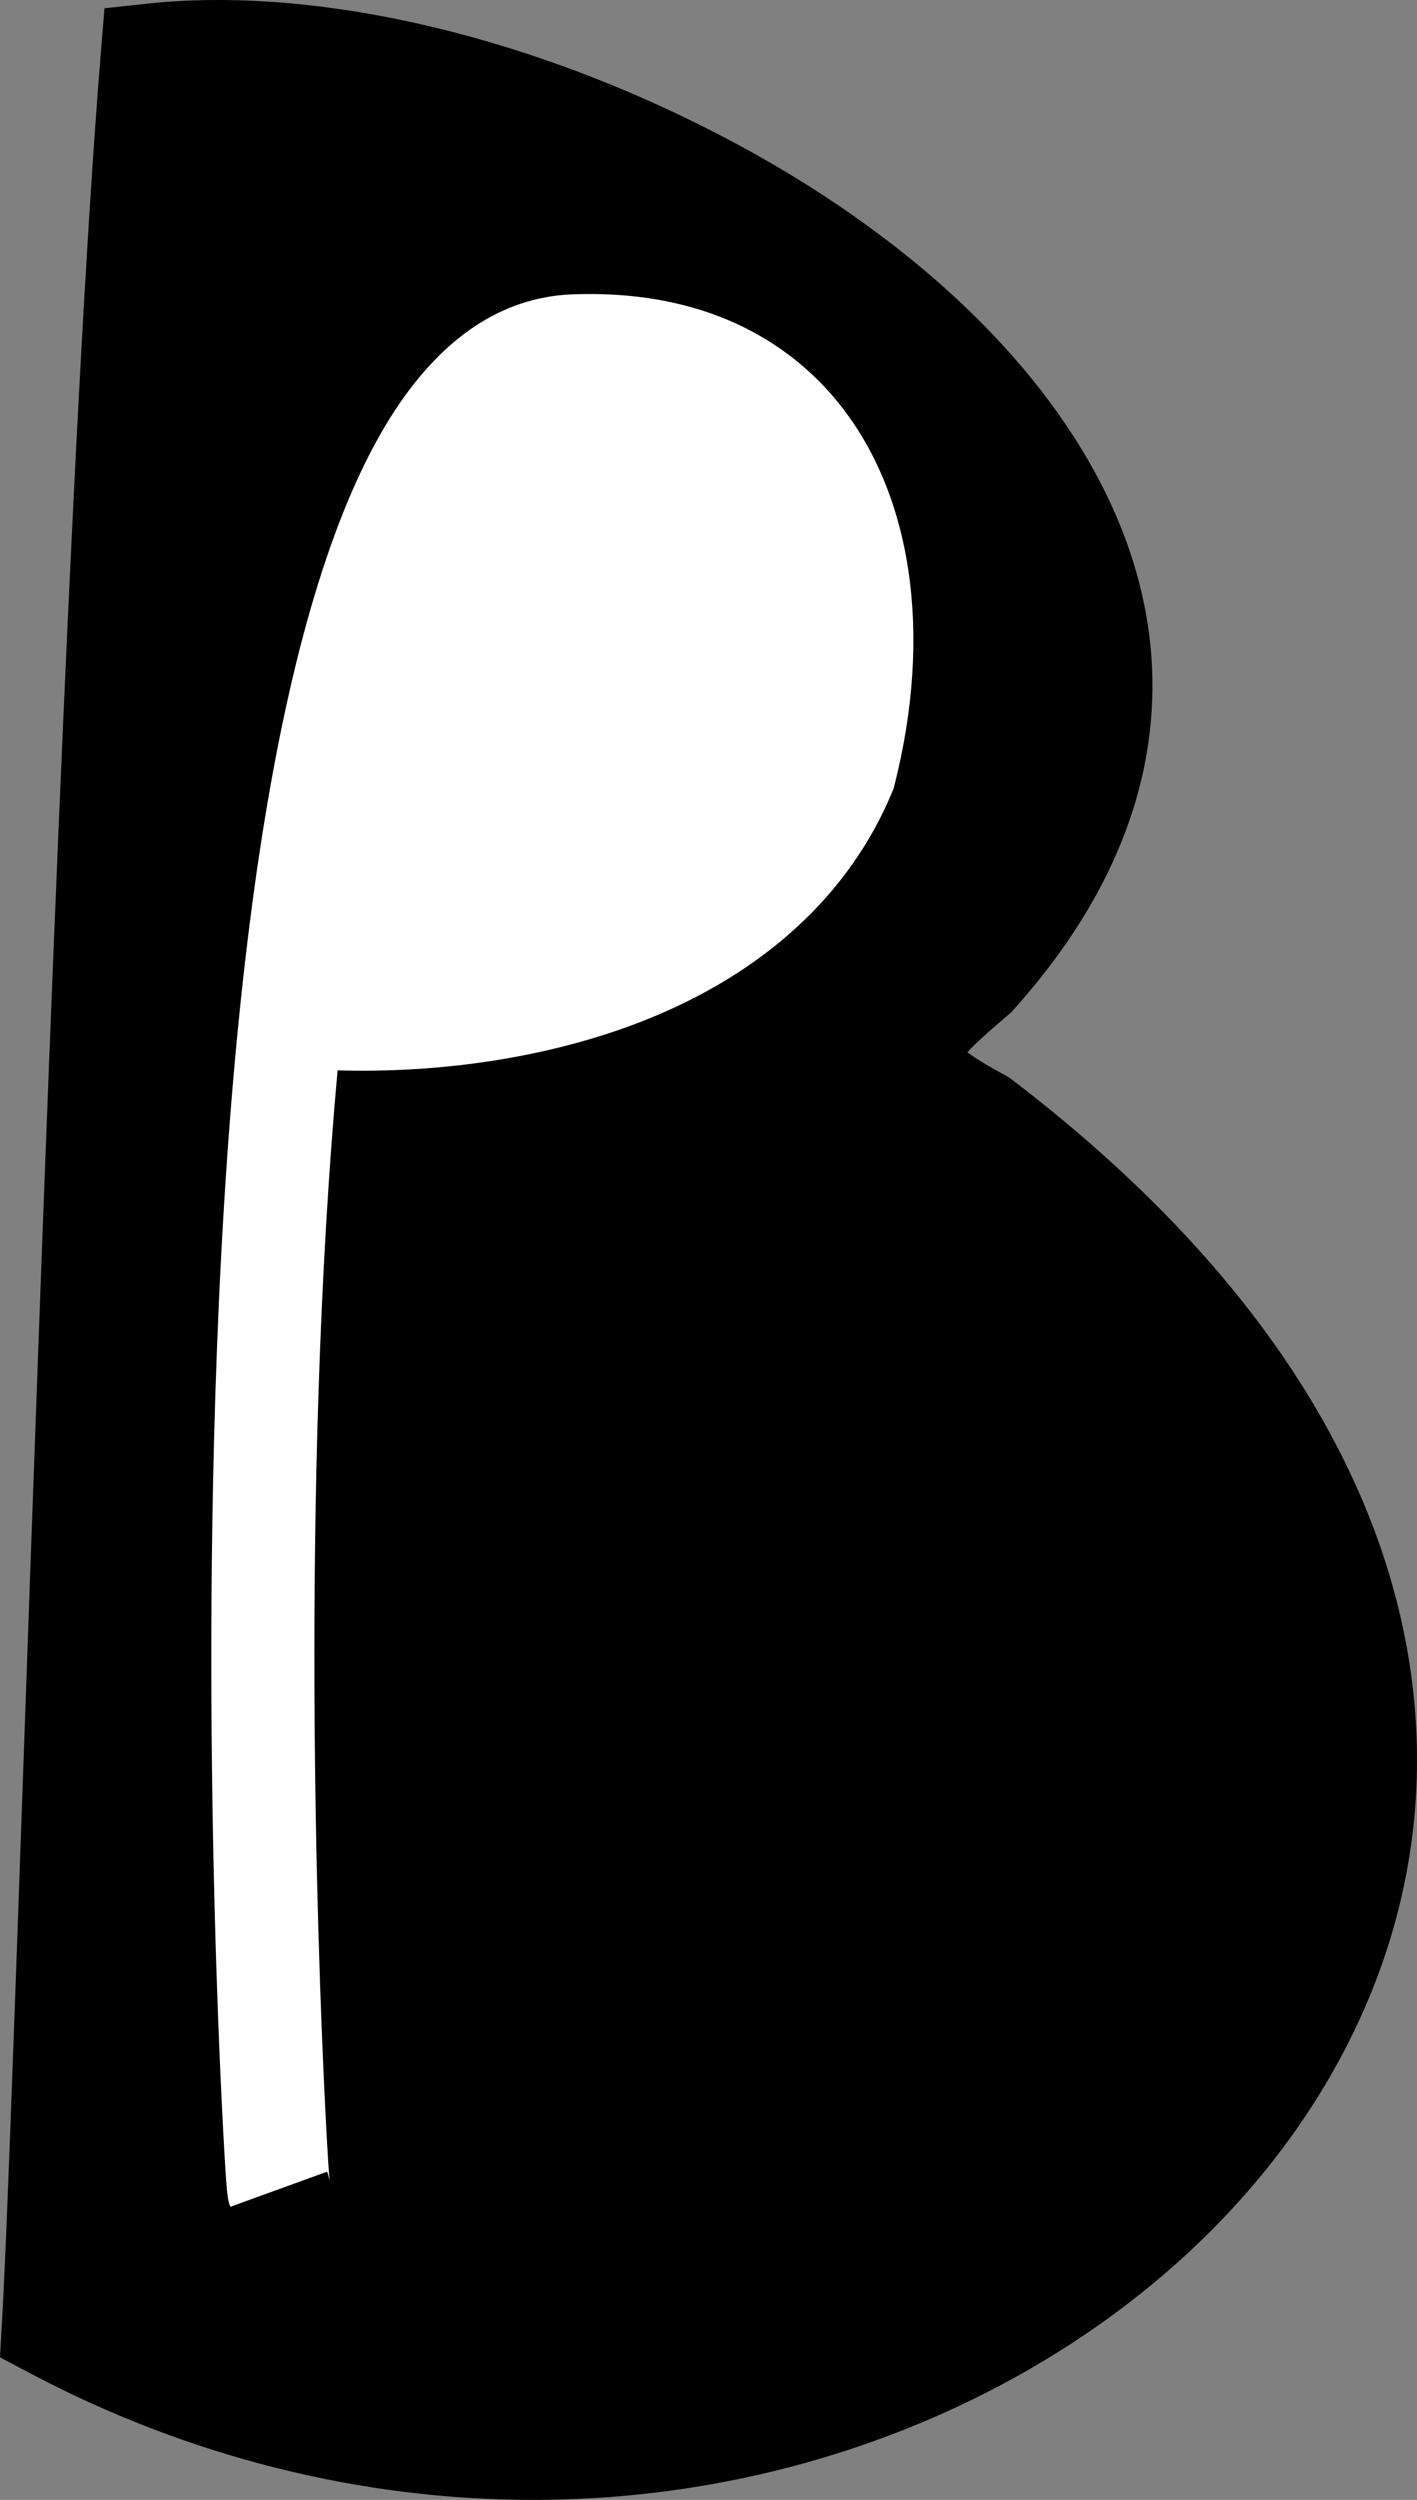
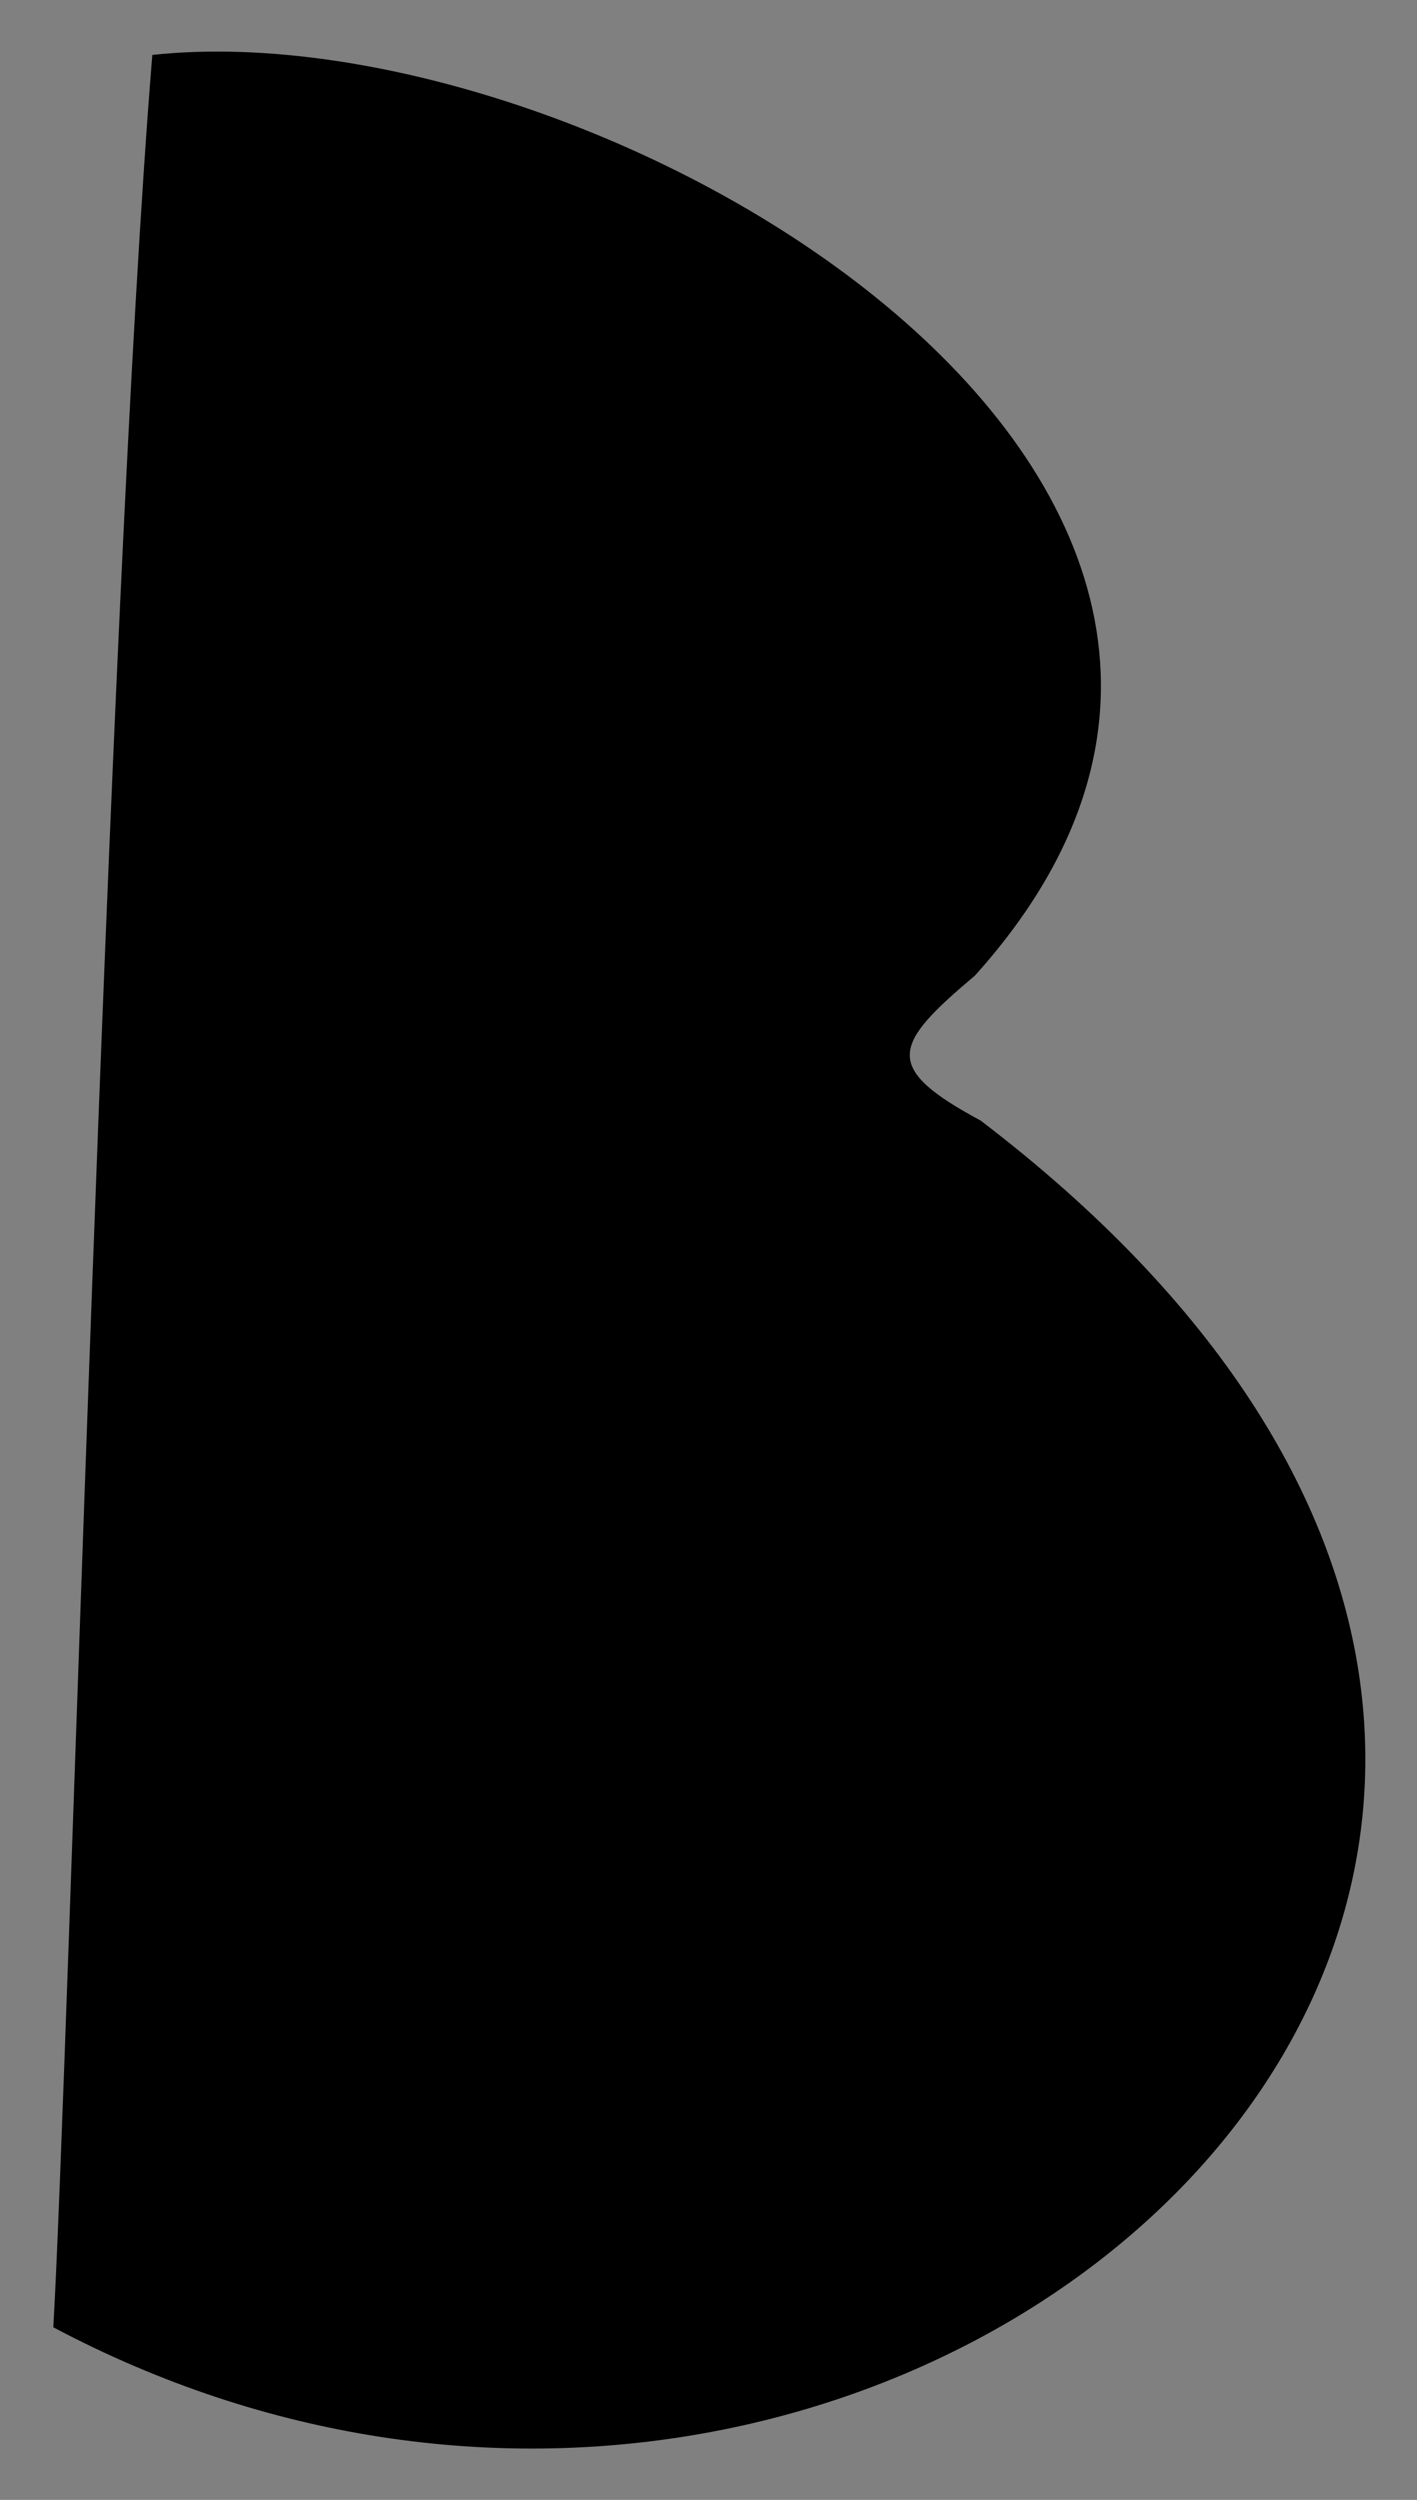
<svg xmlns="http://www.w3.org/2000/svg" id="Layer_1" data-name="Layer 1" viewBox="0 0 448.67 791.42">
  <rect x="0" y="0" width="448.67" height="791.42" fill="#808080" stroke="none" />
  <defs>
    <style>.cls-1{fill:#fff}</style>
  </defs>
  <path d="M48.24 17.39C189.85 2.11 447.69 154.32 308.71 308.84c-26.06 21.98-29.56 29.05 1.79 45.91 302.16 230.4-19.9 527.15-293.62 382.03 4.74-82.09 17.19-546.04 31.35-719.39Z" />
-   <path d="M168.74 791.42c-54.52 0-109.29-13.63-159.5-40.24l-9.25-4.9.6-10.45c1.52-26.4 3.86-92.71 6.81-176.67 6.33-179.57 14.98-425.51 24.58-543.1l1.1-13.44 13.41-1.45C96.01-4.17 157.98 8.9 216.51 37.05c62.19 29.9 109.17 71.27 132.3 116.48 13.65 26.67 18.65 53.97 14.87 81.12-4.1 29.41-18.51 58.04-42.85 85.1l-.75.84-.86.72c-6.13 5.17-10.45 9.13-12.93 11.82 2.11 1.57 5.74 3.92 11.93 7.25l1.14.61 1.03.78c33.75 25.74 61.36 53.41 82.06 82.26 19.68 27.43 33.26 56.08 40.36 85.16 13.27 54.36 3.92 108.65-27.03 157-35.89 56.06-98.09 98.37-170.64 116.09-25.06 6.12-50.7 9.14-76.38 9.14ZM33.73 727.06c143.3 70.35 294.57 15.27 354.57-78.45 57.48-89.79 25.07-194.44-86.68-280.13-14.33-7.78-28.15-16.74-29.72-31.86-1.69-16.26 11.92-28.12 25.42-39.51 37.2-41.82 44.76-85.12 22.46-128.73-19.61-38.34-62.4-75.5-117.4-101.94-47.13-22.66-97.96-34.87-138.97-33.73-9.11 121.57-17.33 355.22-23.39 527.6-2.62 74.58-4.76 135.27-6.28 166.74Z" />
-   <path d="M88.25 693.08c-1.21-3.34-35.77-581.56 94.66-583.62 76.97-2.29 102.3 64.54 84.54 134.98-25.86 62.44-104.57 81.09-166.15 77.88" class="cls-1" />
-   <path d="M72.92 698.65c-.89-2.45-1.13-3.11-2.28-24.72-.58-10.84-1.42-28.71-2.18-52.31-1.25-39.17-2.38-99.6-.7-165.09 4.3-167.85 24.12-278.54 58.89-329 15.46-22.43 34.25-34 55.88-34.38 44.66-1.3 69.85 18.09 83.11 34.59 23.24 28.93 29.67 72.92 17.62 120.68l-.29 1.15-.45 1.1c-13.42 32.4-40.65 57.47-78.77 72.49-28.31 11.16-62.48 16.68-96.86 15.7-2.83 31.24-4.86 65.52-6.06 102.62-4.09 125.84 2.83 242.81 3.56 249.34-.04-.37-.22-1.68-.81-3.31l-30.66 11.13Zm37.35-392.34c53.57.95 119.65-15.86 141.67-67.04 9-36.75 4.64-70.74-11.71-91.1-12.55-15.62-31.66-23.15-56.82-22.41h-.23c-8.58.14-16.46 4.43-24.1 13.1-12.14 13.79-29.27 45.67-41.92 119.19-2.57 14.95-4.87 31.06-6.89 48.26Z" class="cls-1" />
</svg>